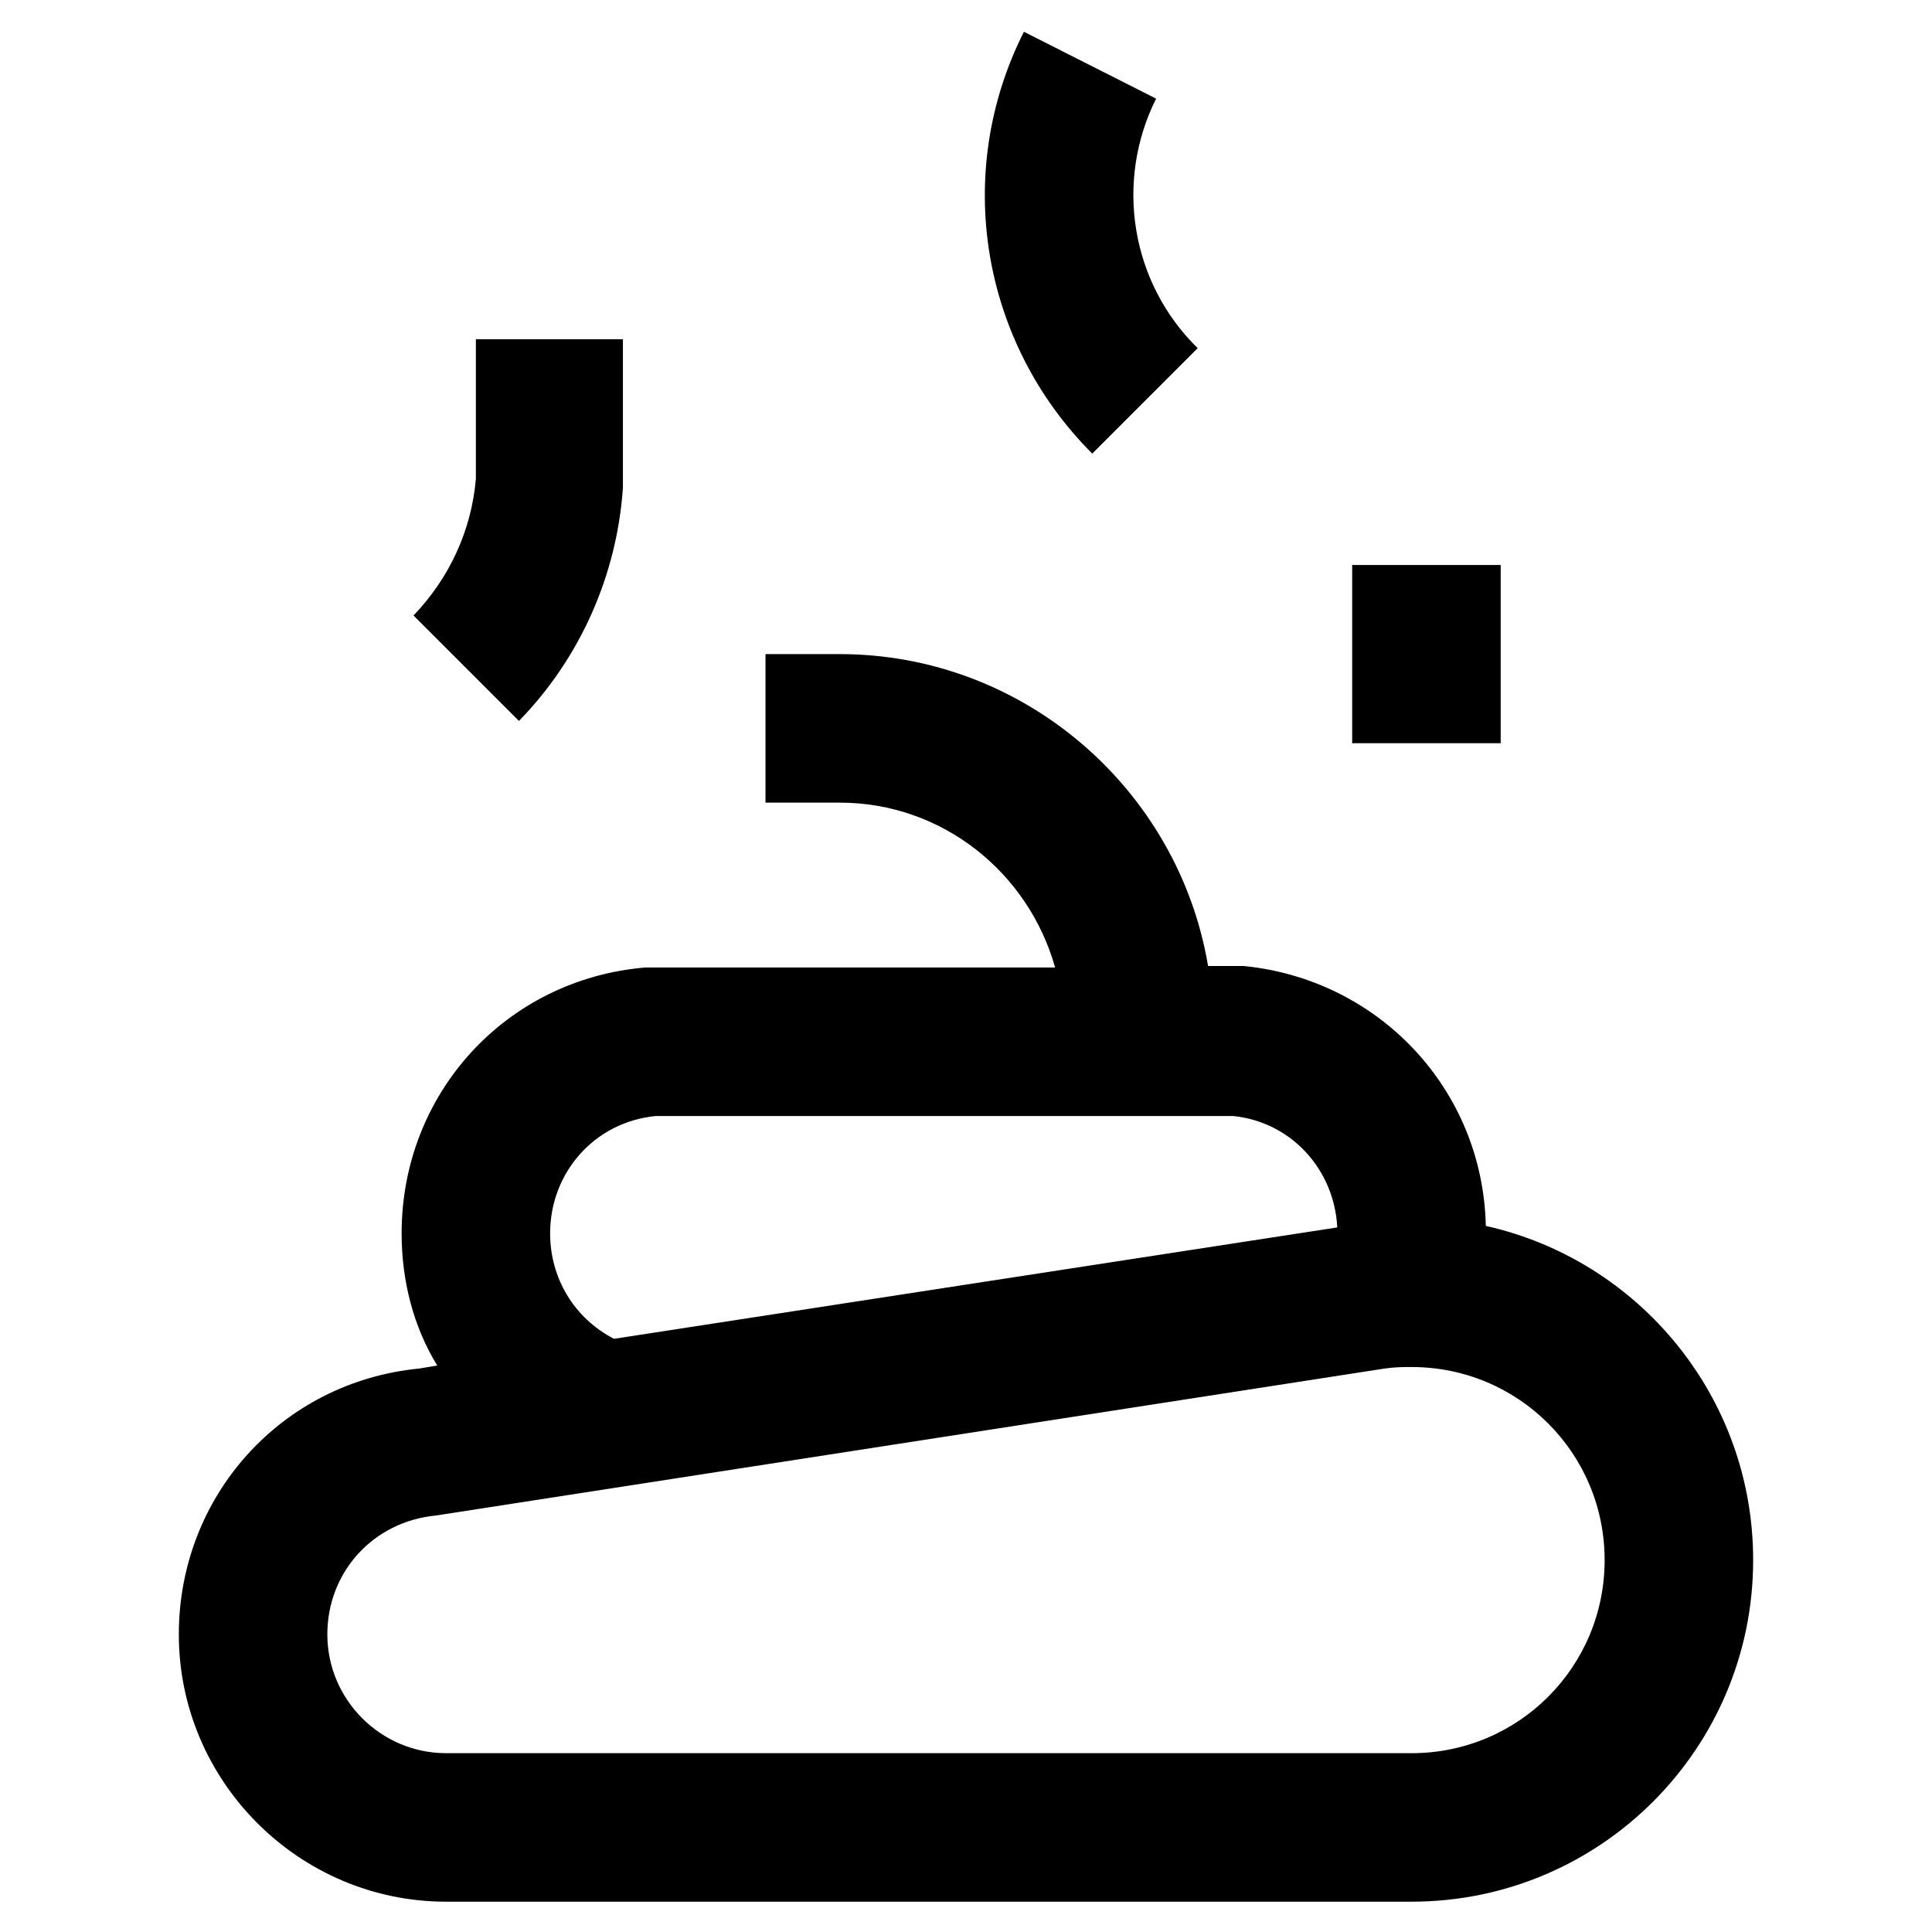
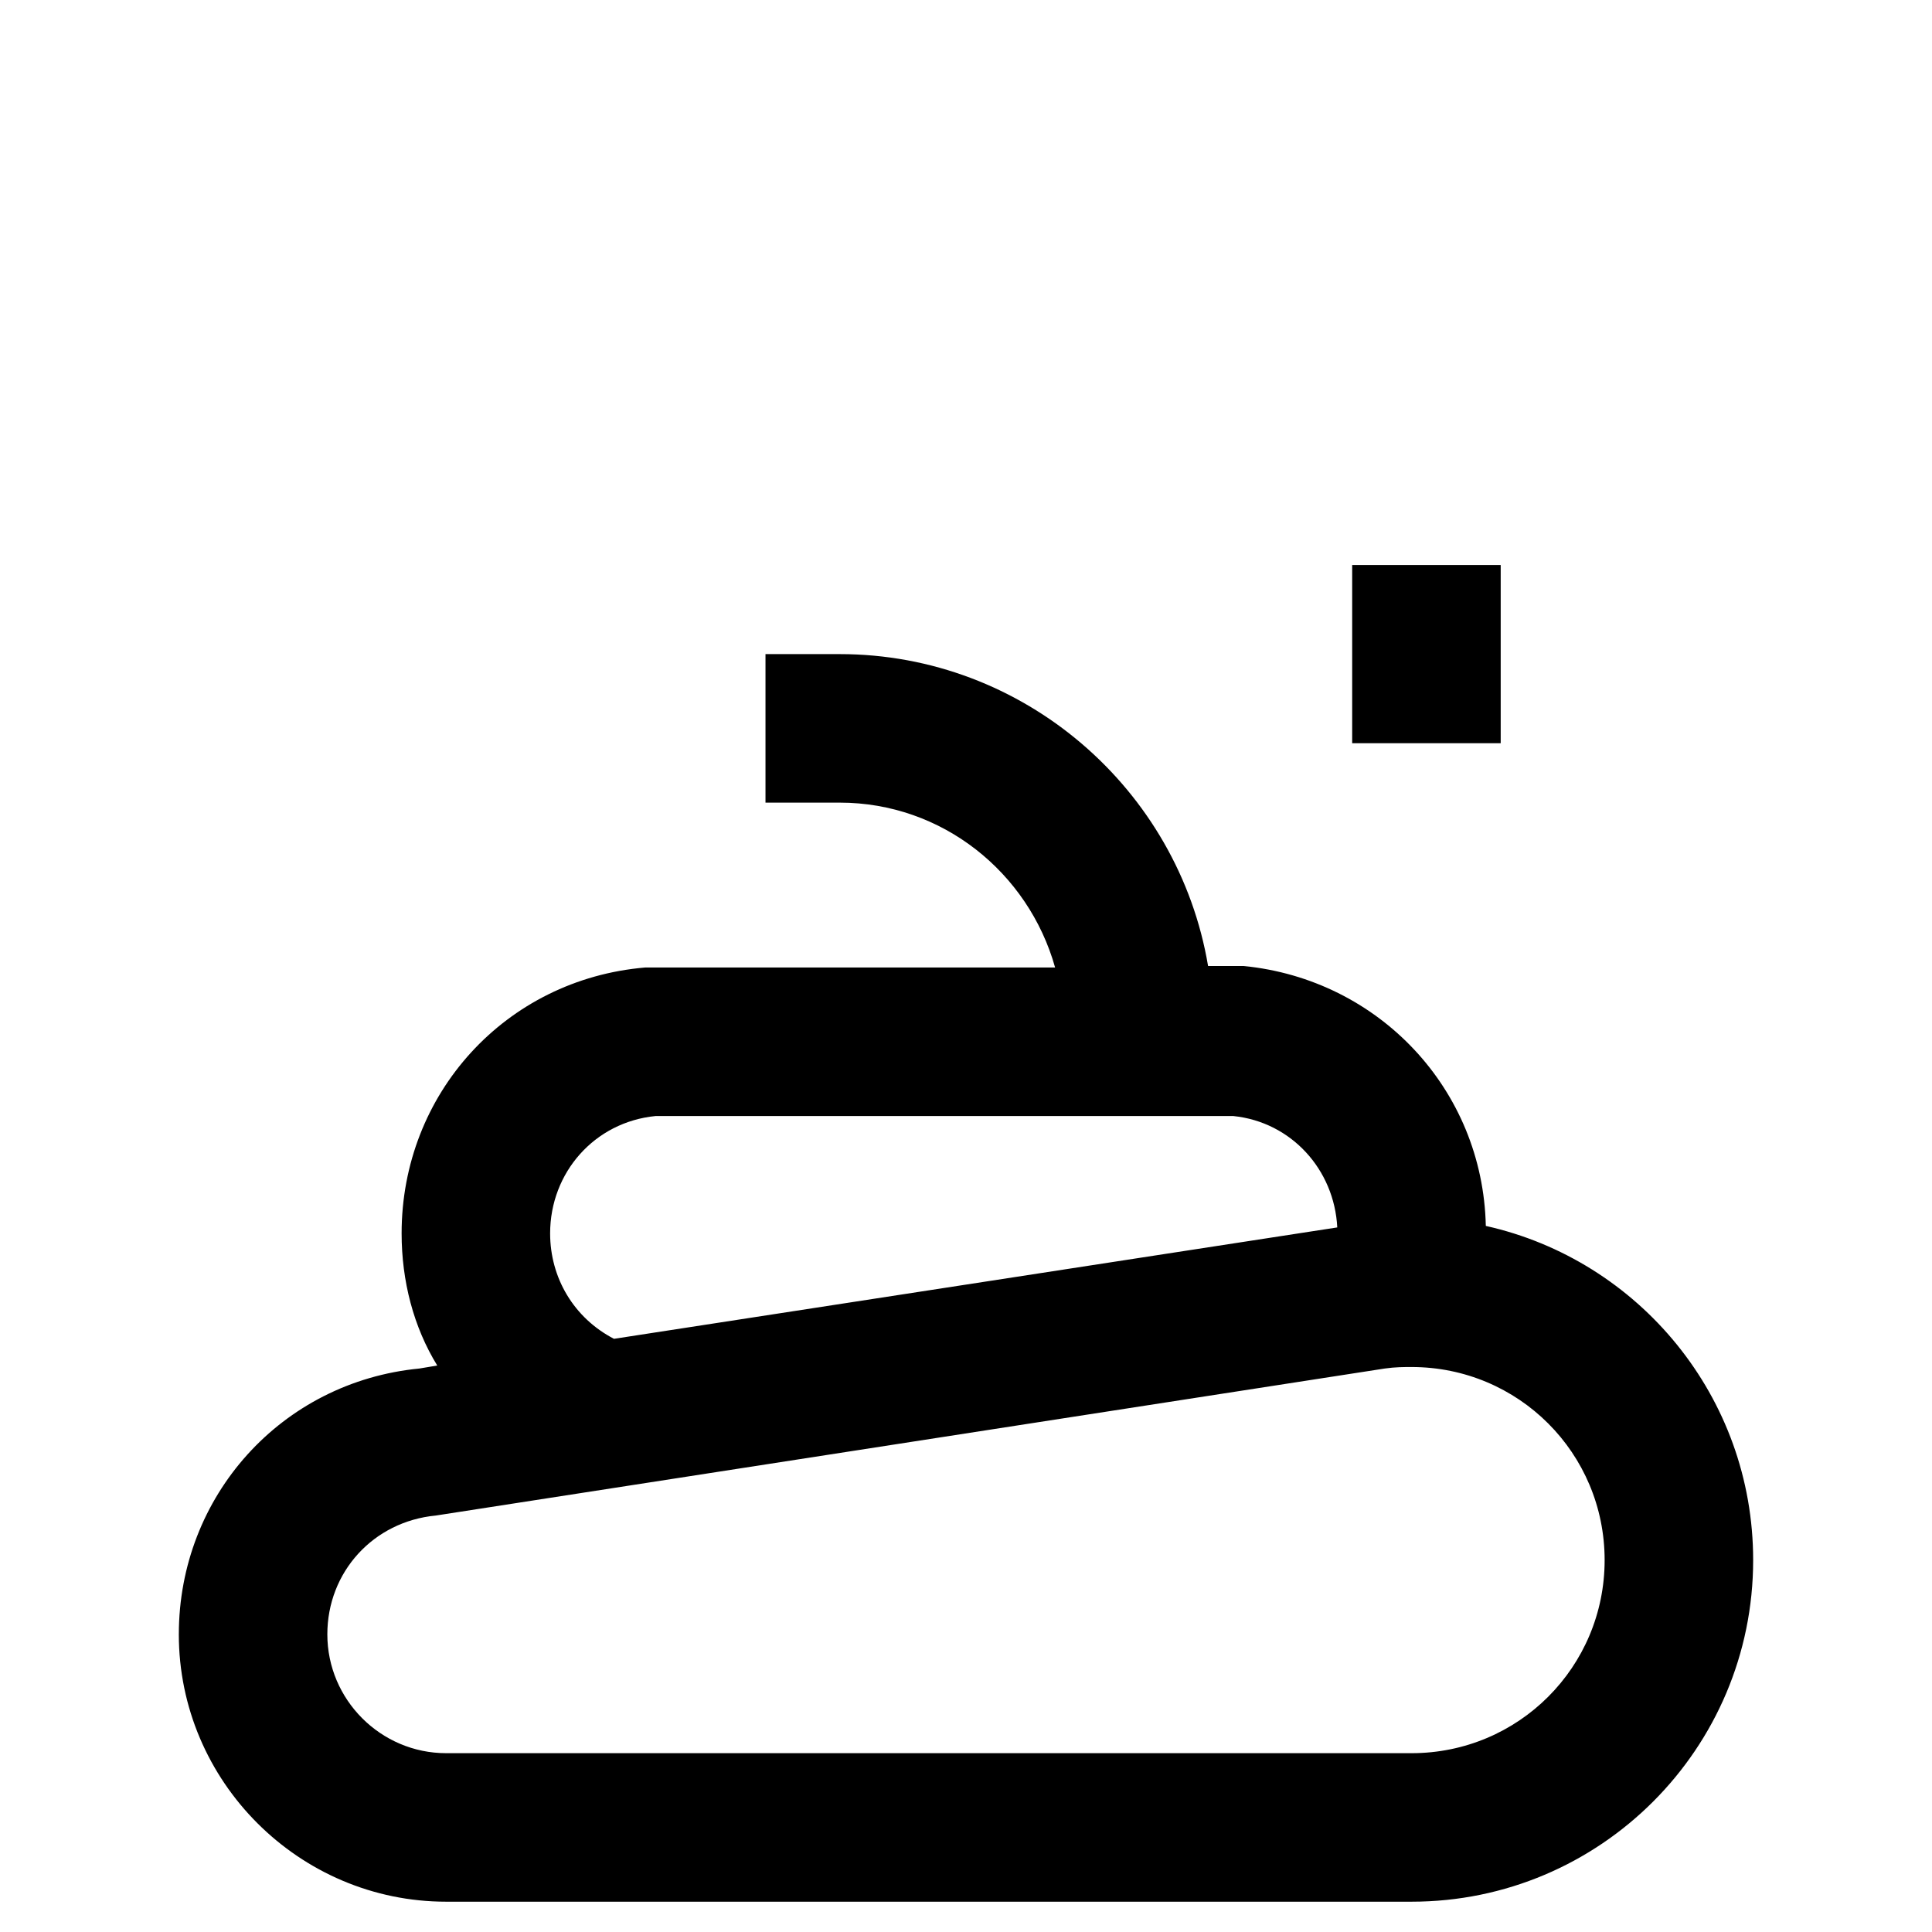
<svg xmlns="http://www.w3.org/2000/svg" fill="#000000" width="800px" height="800px" version="1.1" viewBox="144 144 512 512">
  <g>
    <path d="m191.39 577.12c0 38.965 31.883 70.848 70.848 70.848h255.84c49.988 0 90.527-40.539 90.527-90.527 0-43.297-30.309-79.508-70.848-88.559-0.789-36.211-28.34-65.336-64.156-68.879h-9.449c-7.867-46.84-48.805-82.656-97.609-82.656h-19.68v39.359h19.68c27.16 0 49.988 18.5 57.07 43.691h-108.63c-37 3.144-64.551 33.453-64.551 70.453 0 12.594 3.148 24.797 9.445 35.031l-4.723 0.789c-36.605 3.539-63.762 33.848-63.762 70.449zm126.34-137.36h153.11c15.352 1.574 26.766 14.168 27.551 29.52l-191.68 29.52c-10.625-5.512-16.922-16.137-16.922-27.945 0-16.137 11.809-29.52 27.945-31.094zm193.26 66.91c2.758-0.395 5.117-0.395 7.086-0.395 28.34 0 51.168 22.828 51.168 51.168s-22.828 51.168-51.168 51.168h-255.84c-17.32 0-31.488-14.168-31.488-31.488 0-16.531 12.203-29.914 28.734-31.488z" />
    <path d="m502.34 293.73h39.359v47.23h-39.359z" />
-     <path d="m415.35 152.42c-18.891 37.395-11.414 82.266 18.105 111.79l27.945-27.945c-17.711-17.32-22.039-44.086-11.02-66.125z" />
-     <path d="m309.08 273.26v-39.359h-38.969v37c-1.18 13.777-7.086 26.371-16.531 36.211l27.945 27.945c16.141-16.531 25.98-38.574 27.555-61.797z" />
  </g>
</svg>